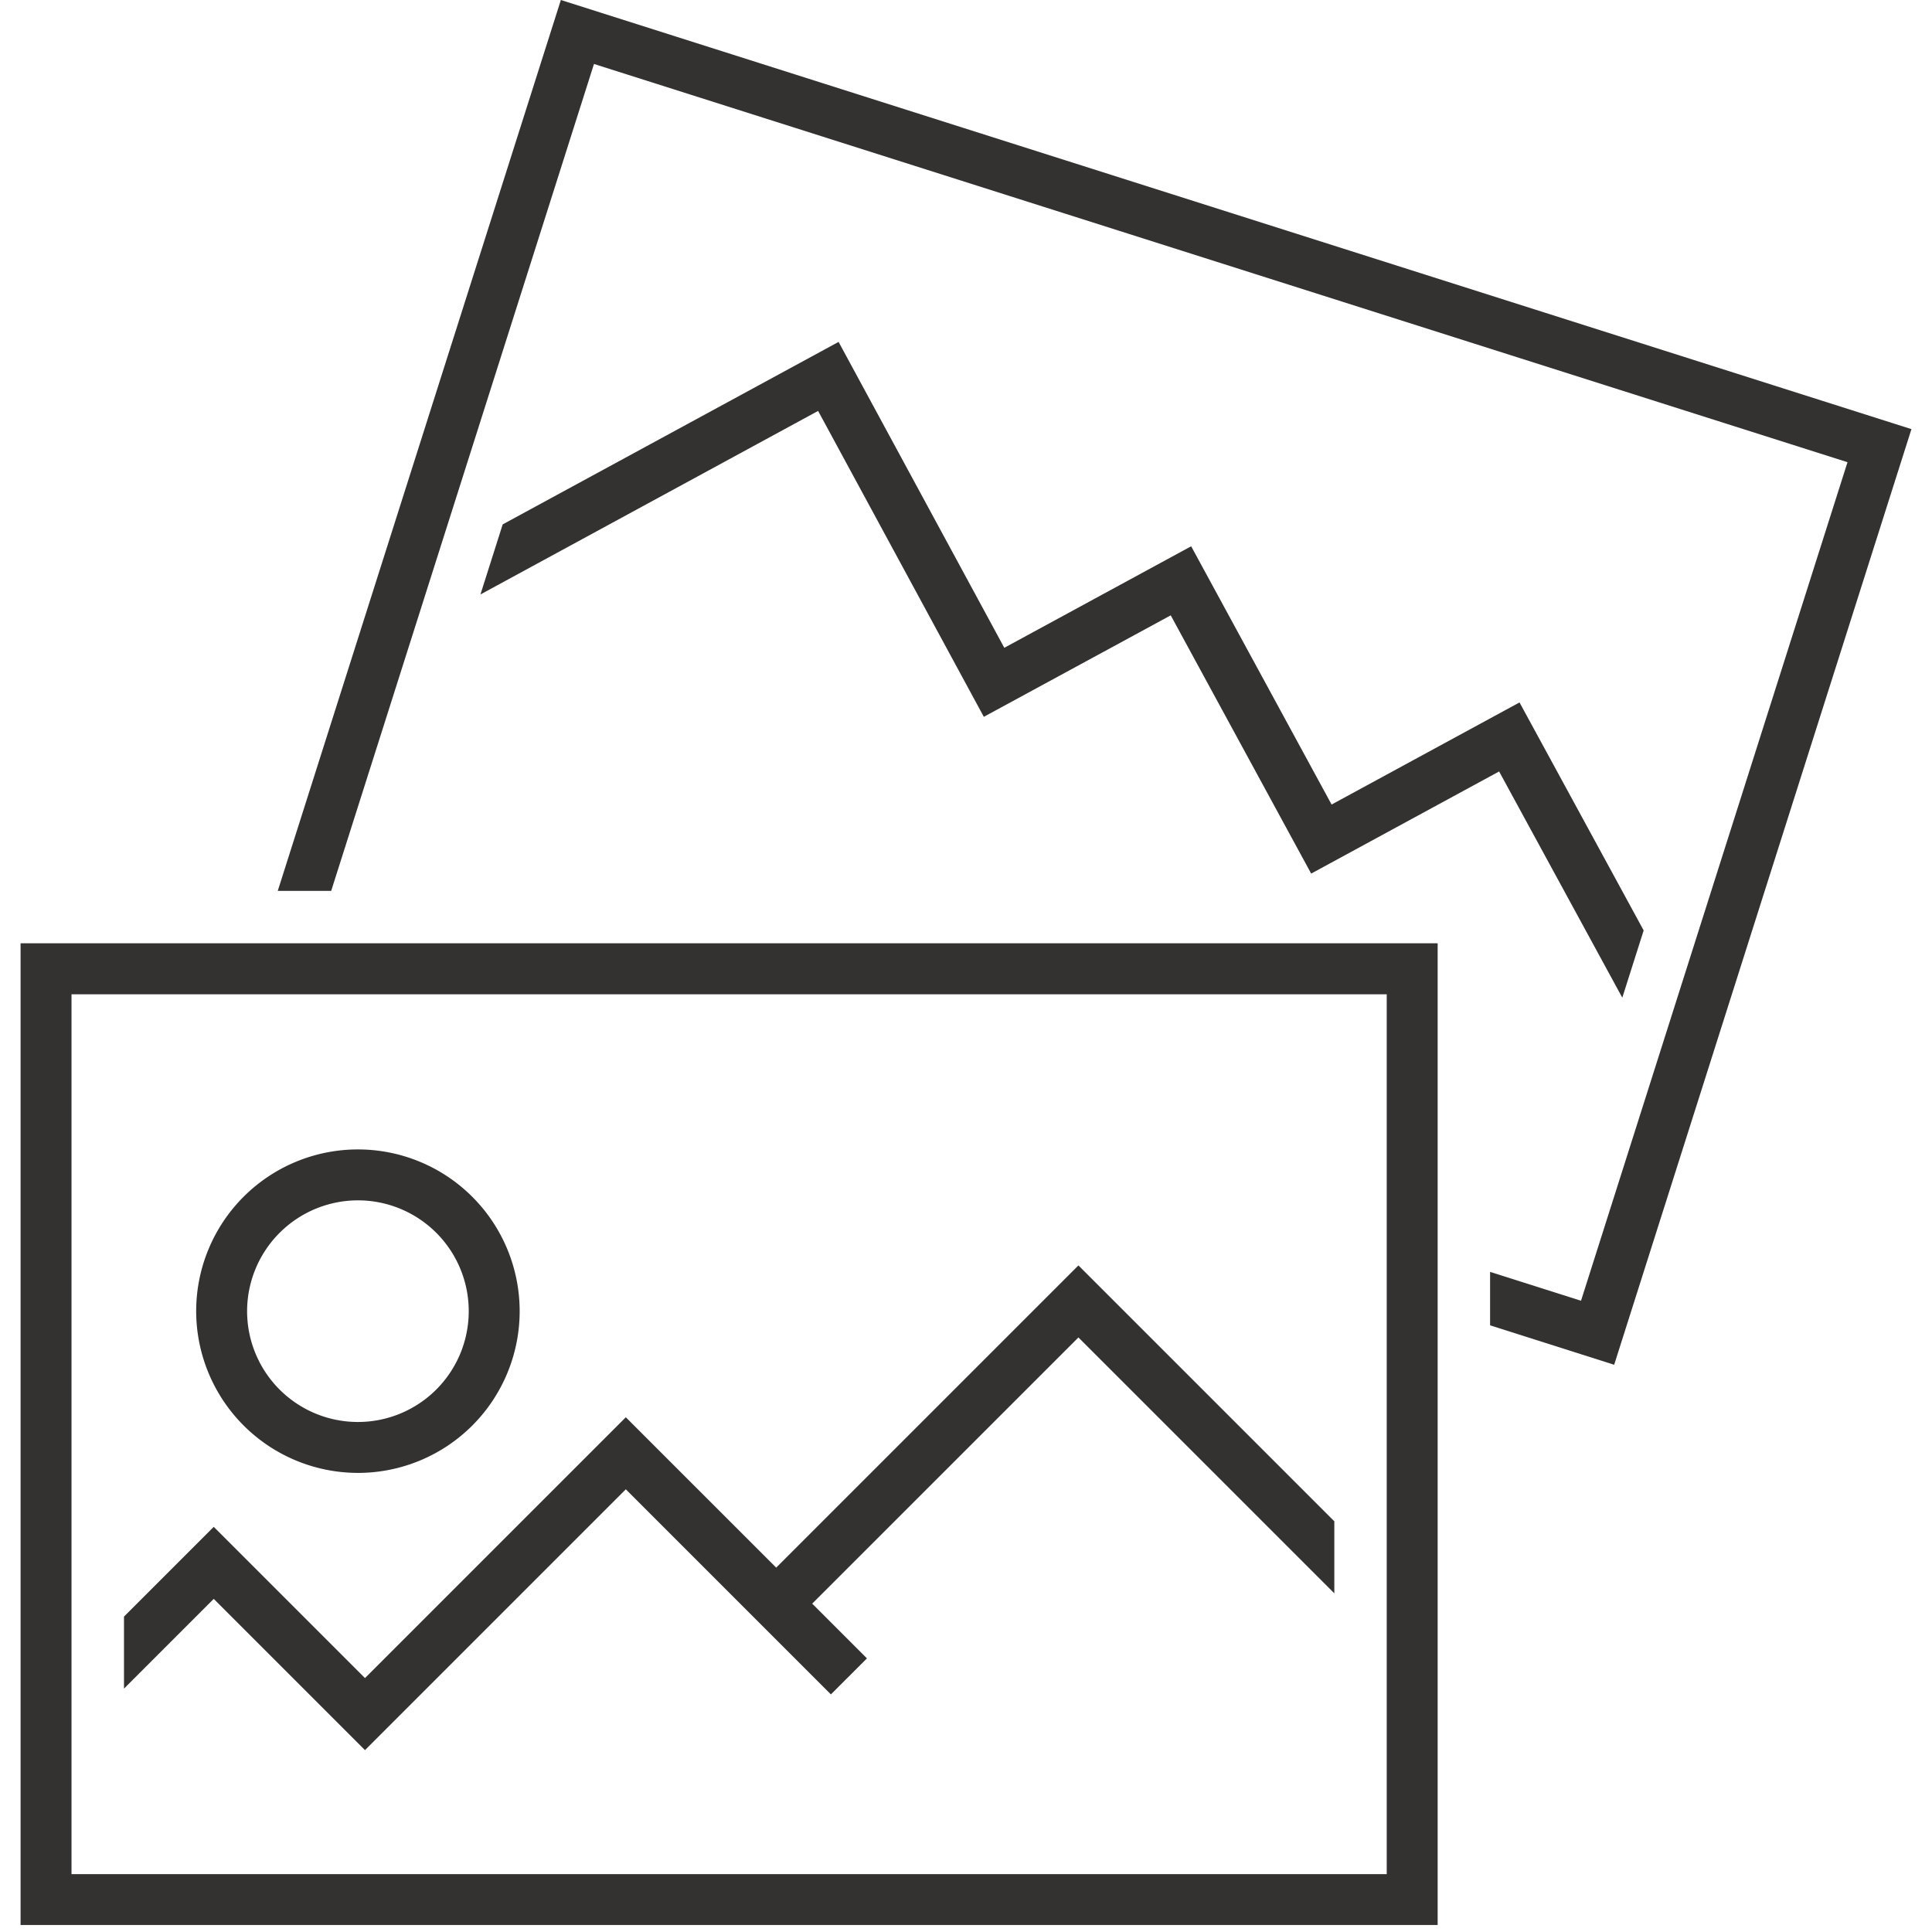
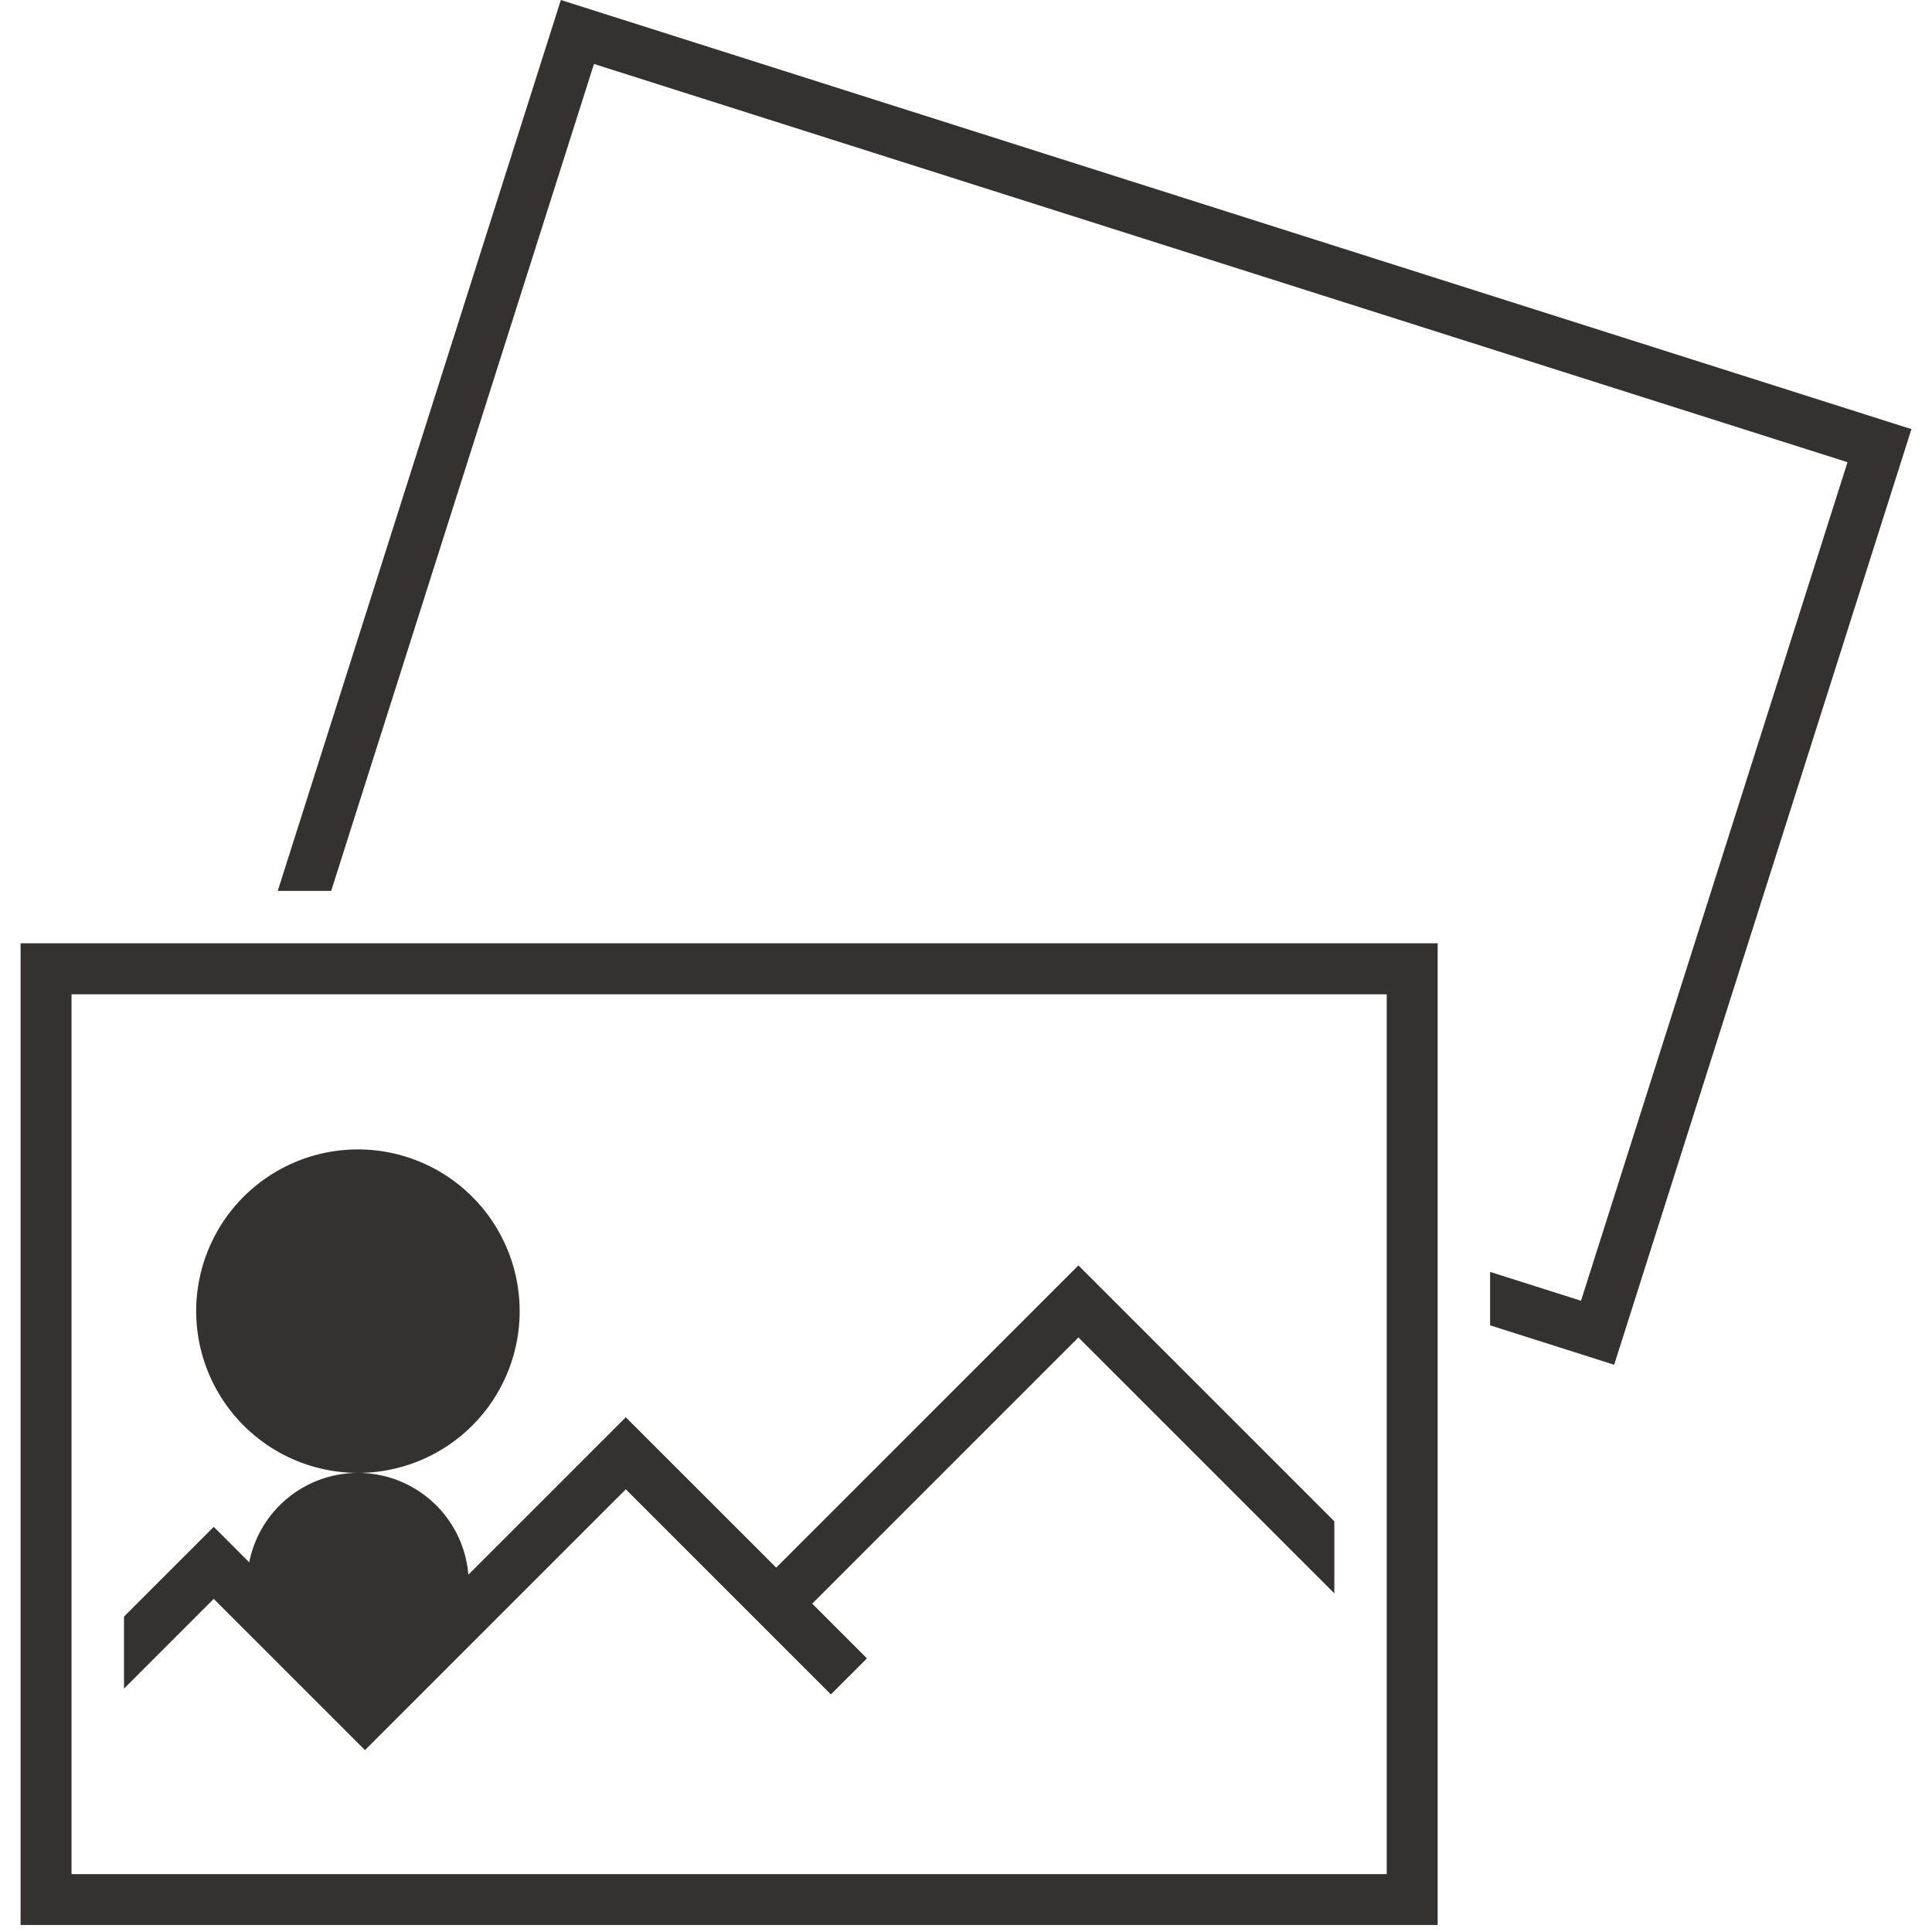
<svg xmlns="http://www.w3.org/2000/svg" width="120" height="120" viewBox="0 0 120 120">
  <defs>
    <clipPath id="clip-path">
      <rect id="長方形_23123" data-name="長方形 23123" width="117.443" height="119.565" fill="none" />
    </clipPath>
  </defs>
  <g id="グループ_116740" data-name="グループ 116740" transform="translate(-760 -2028)">
    <rect id="長方形_23094" data-name="長方形 23094" width="120" height="120" transform="translate(760 2028)" fill="#fff" />
    <g id="グループ_116659" data-name="グループ 116659" transform="translate(761.278 2028)">
-       <path id="パス_4124" data-name="パス 4124" d="M97.047,57.26,105.77,73.3l11.674-6.343,7.651,14.05,1.327-4.177-7.711-14.161-11.672,6.342L98.316,52.97,86.71,59.276l-10.293-19L55.554,51.611l-1.382,4.352,20.973-11.4,10.293,19Z" transform="translate(-25.609 -19.04)" fill="#343131" />
      <path id="パス_4125" data-name="パス 4125" d="M47.884,0,30.3,55.333h3.319L49.941,3.973,127.8,28.708,111.248,80.792,105.6,79v3.319l7.707,2.449,18.464-58.114Z" transform="translate(-14.326 0)" fill="#343131" />
      <g id="グループ_116658" data-name="グループ 116658">
        <g id="グループ_116657" data-name="グループ 116657" clip-path="url(#clip-path)">
-           <path id="パス_4126" data-name="パス 4126" d="M30.732,155.495a10.046,10.046,0,1,0-10.046-10.046,10.058,10.058,0,0,0,10.046,10.046m0-16.929a6.883,6.883,0,1,1-6.883,6.883,6.891,6.891,0,0,1,6.883-6.883" transform="translate(-9.779 -64.01)" fill="#343131" />
+           <path id="パス_4126" data-name="パス 4126" d="M30.732,155.495a10.046,10.046,0,1,0-10.046-10.046,10.058,10.058,0,0,0,10.046,10.046a6.883,6.883,0,1,1-6.883,6.883,6.891,6.891,0,0,1,6.883-6.883" transform="translate(-9.779 -64.01)" fill="#343131" />
          <path id="パス_4127" data-name="パス 4127" d="M0,172.1H88.017V111.12H0Zm3.164-57.812h81.69v54.649H3.164Z" transform="translate(0 -52.531)" fill="#343131" />
          <path id="パス_4128" data-name="パス 4128" d="M52.688,167.84,43.347,158.5l-16.2,16.2-9.394-9.394-5.575,5.575v4.473l5.575-5.574,9.394,9.394,16.2-16.2,12.739,12.739,2.238-2.237-3.4-3.4L71.46,153.542l15.894,15.893v-4.473L71.46,149.068Z" transform="translate(-5.755 -70.471)" fill="#343131" />
        </g>
      </g>
    </g>
  </g>
</svg>